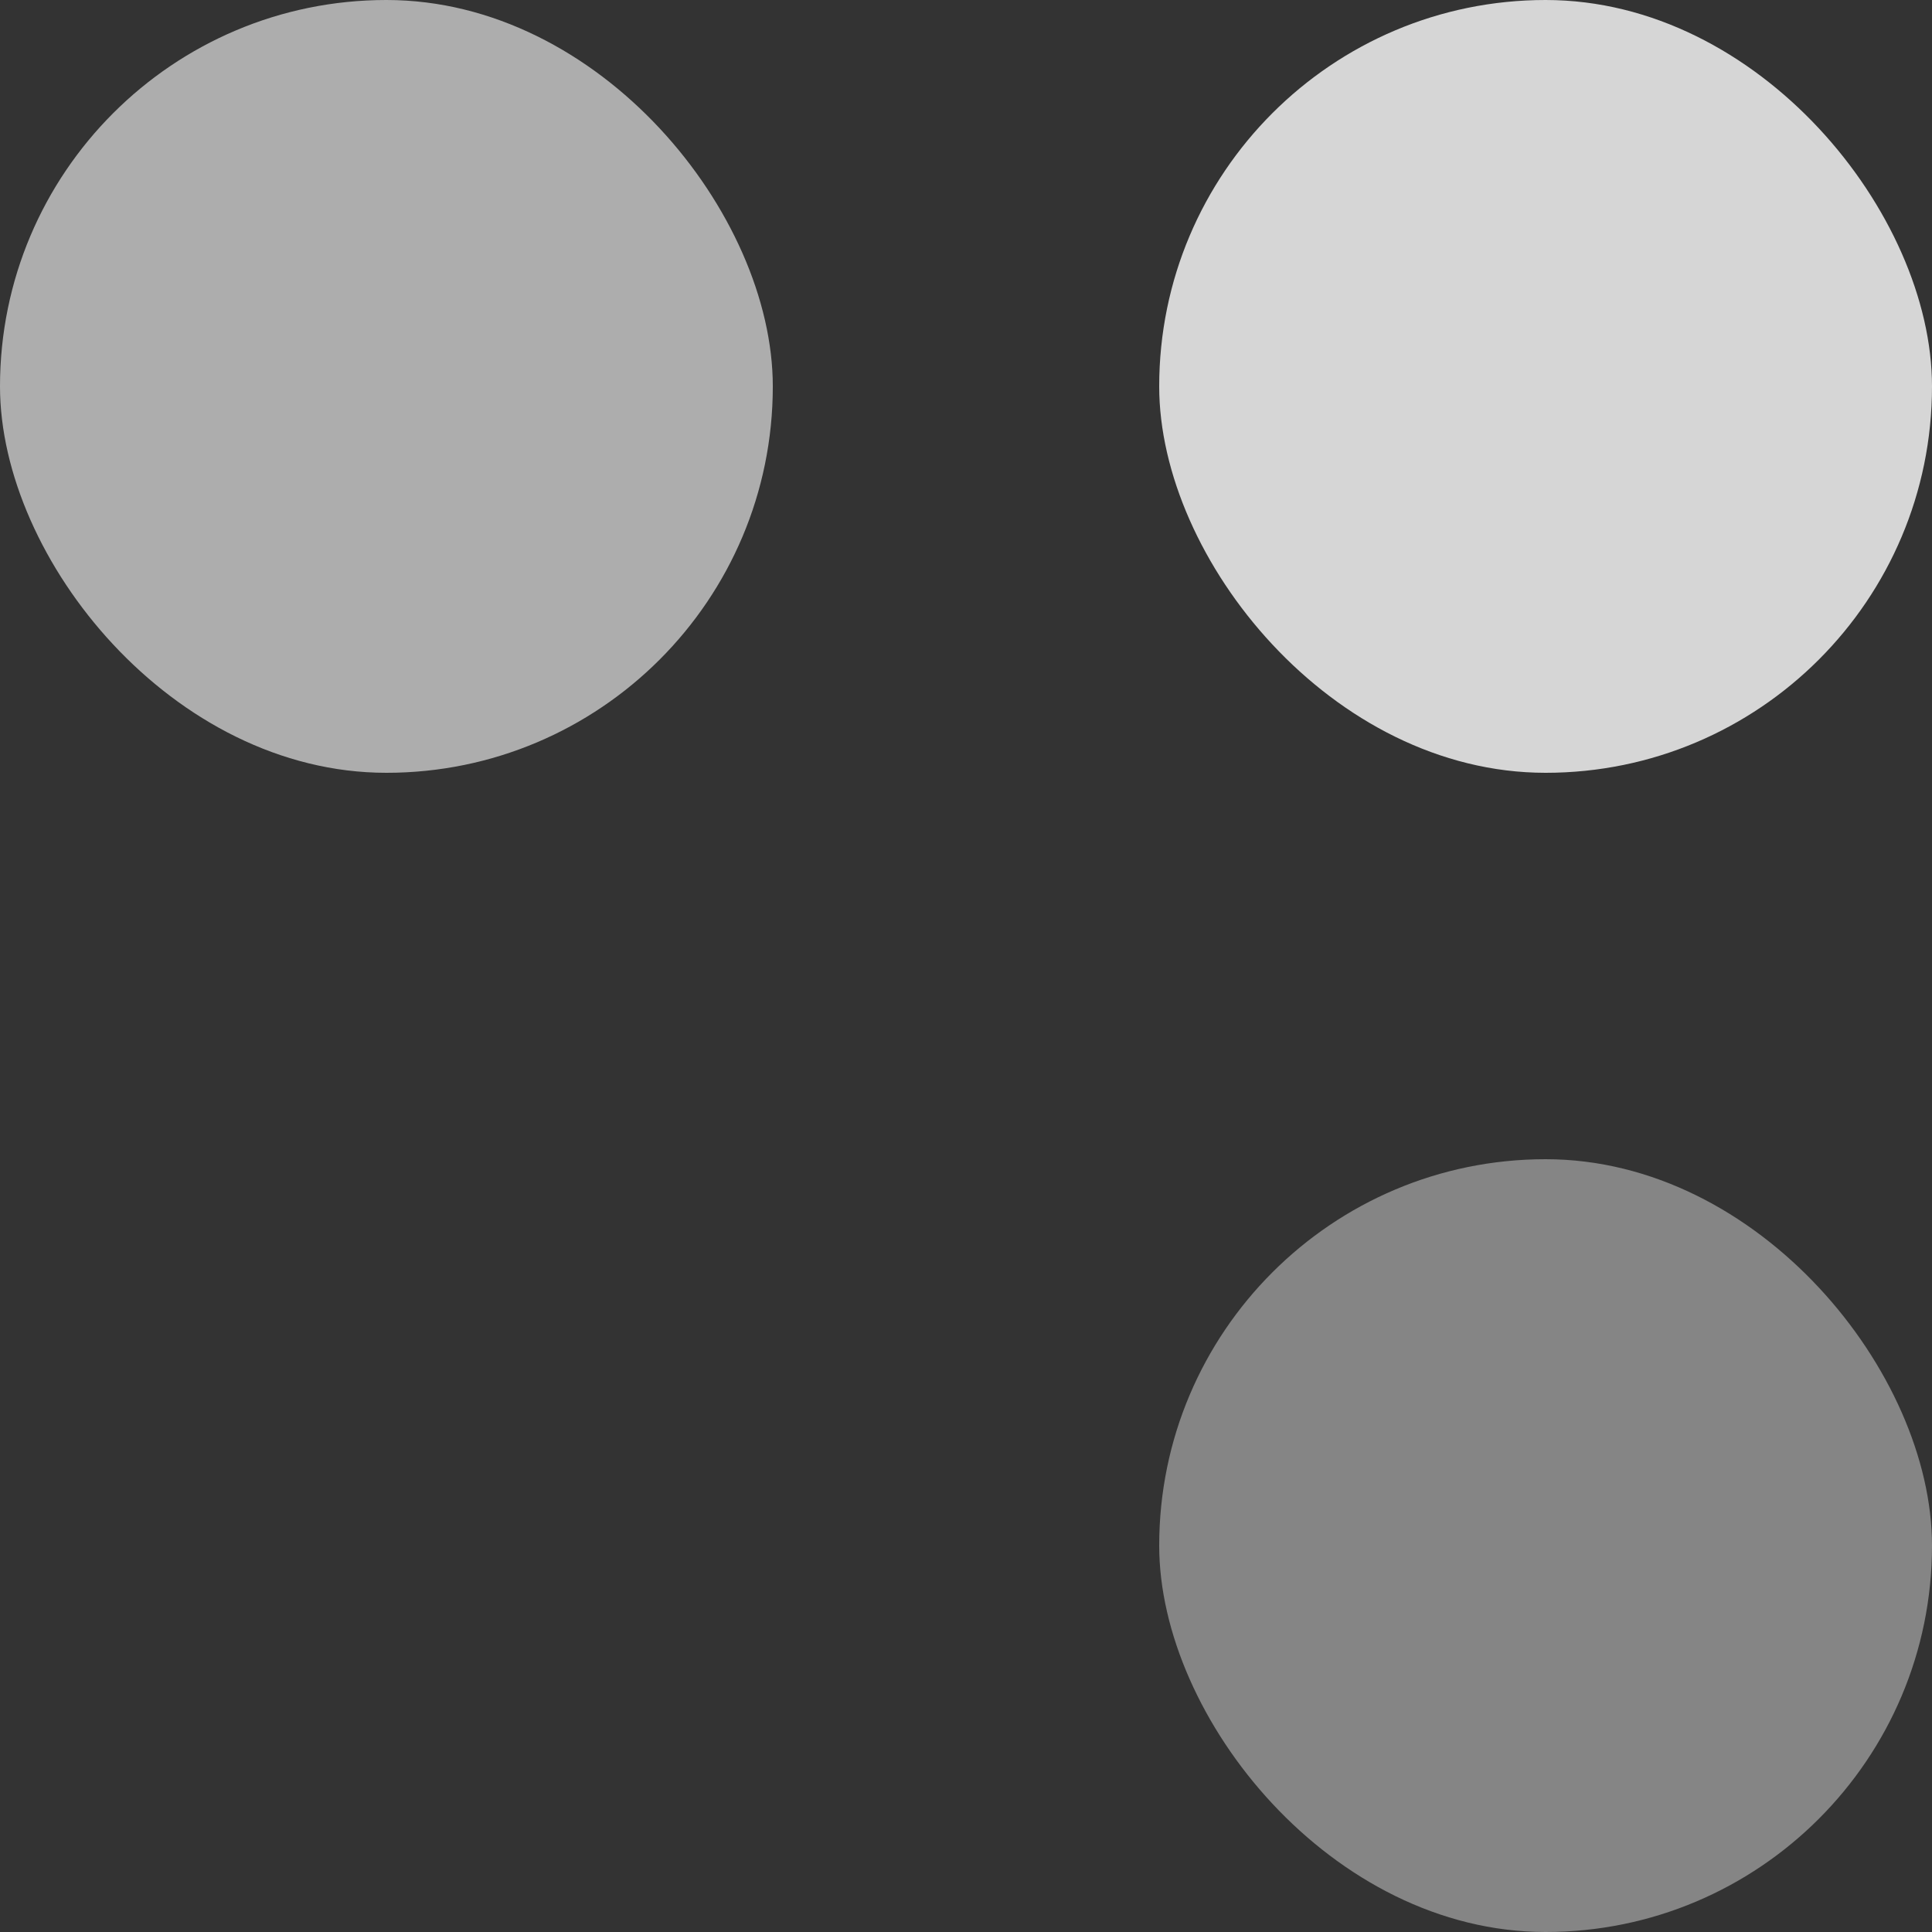
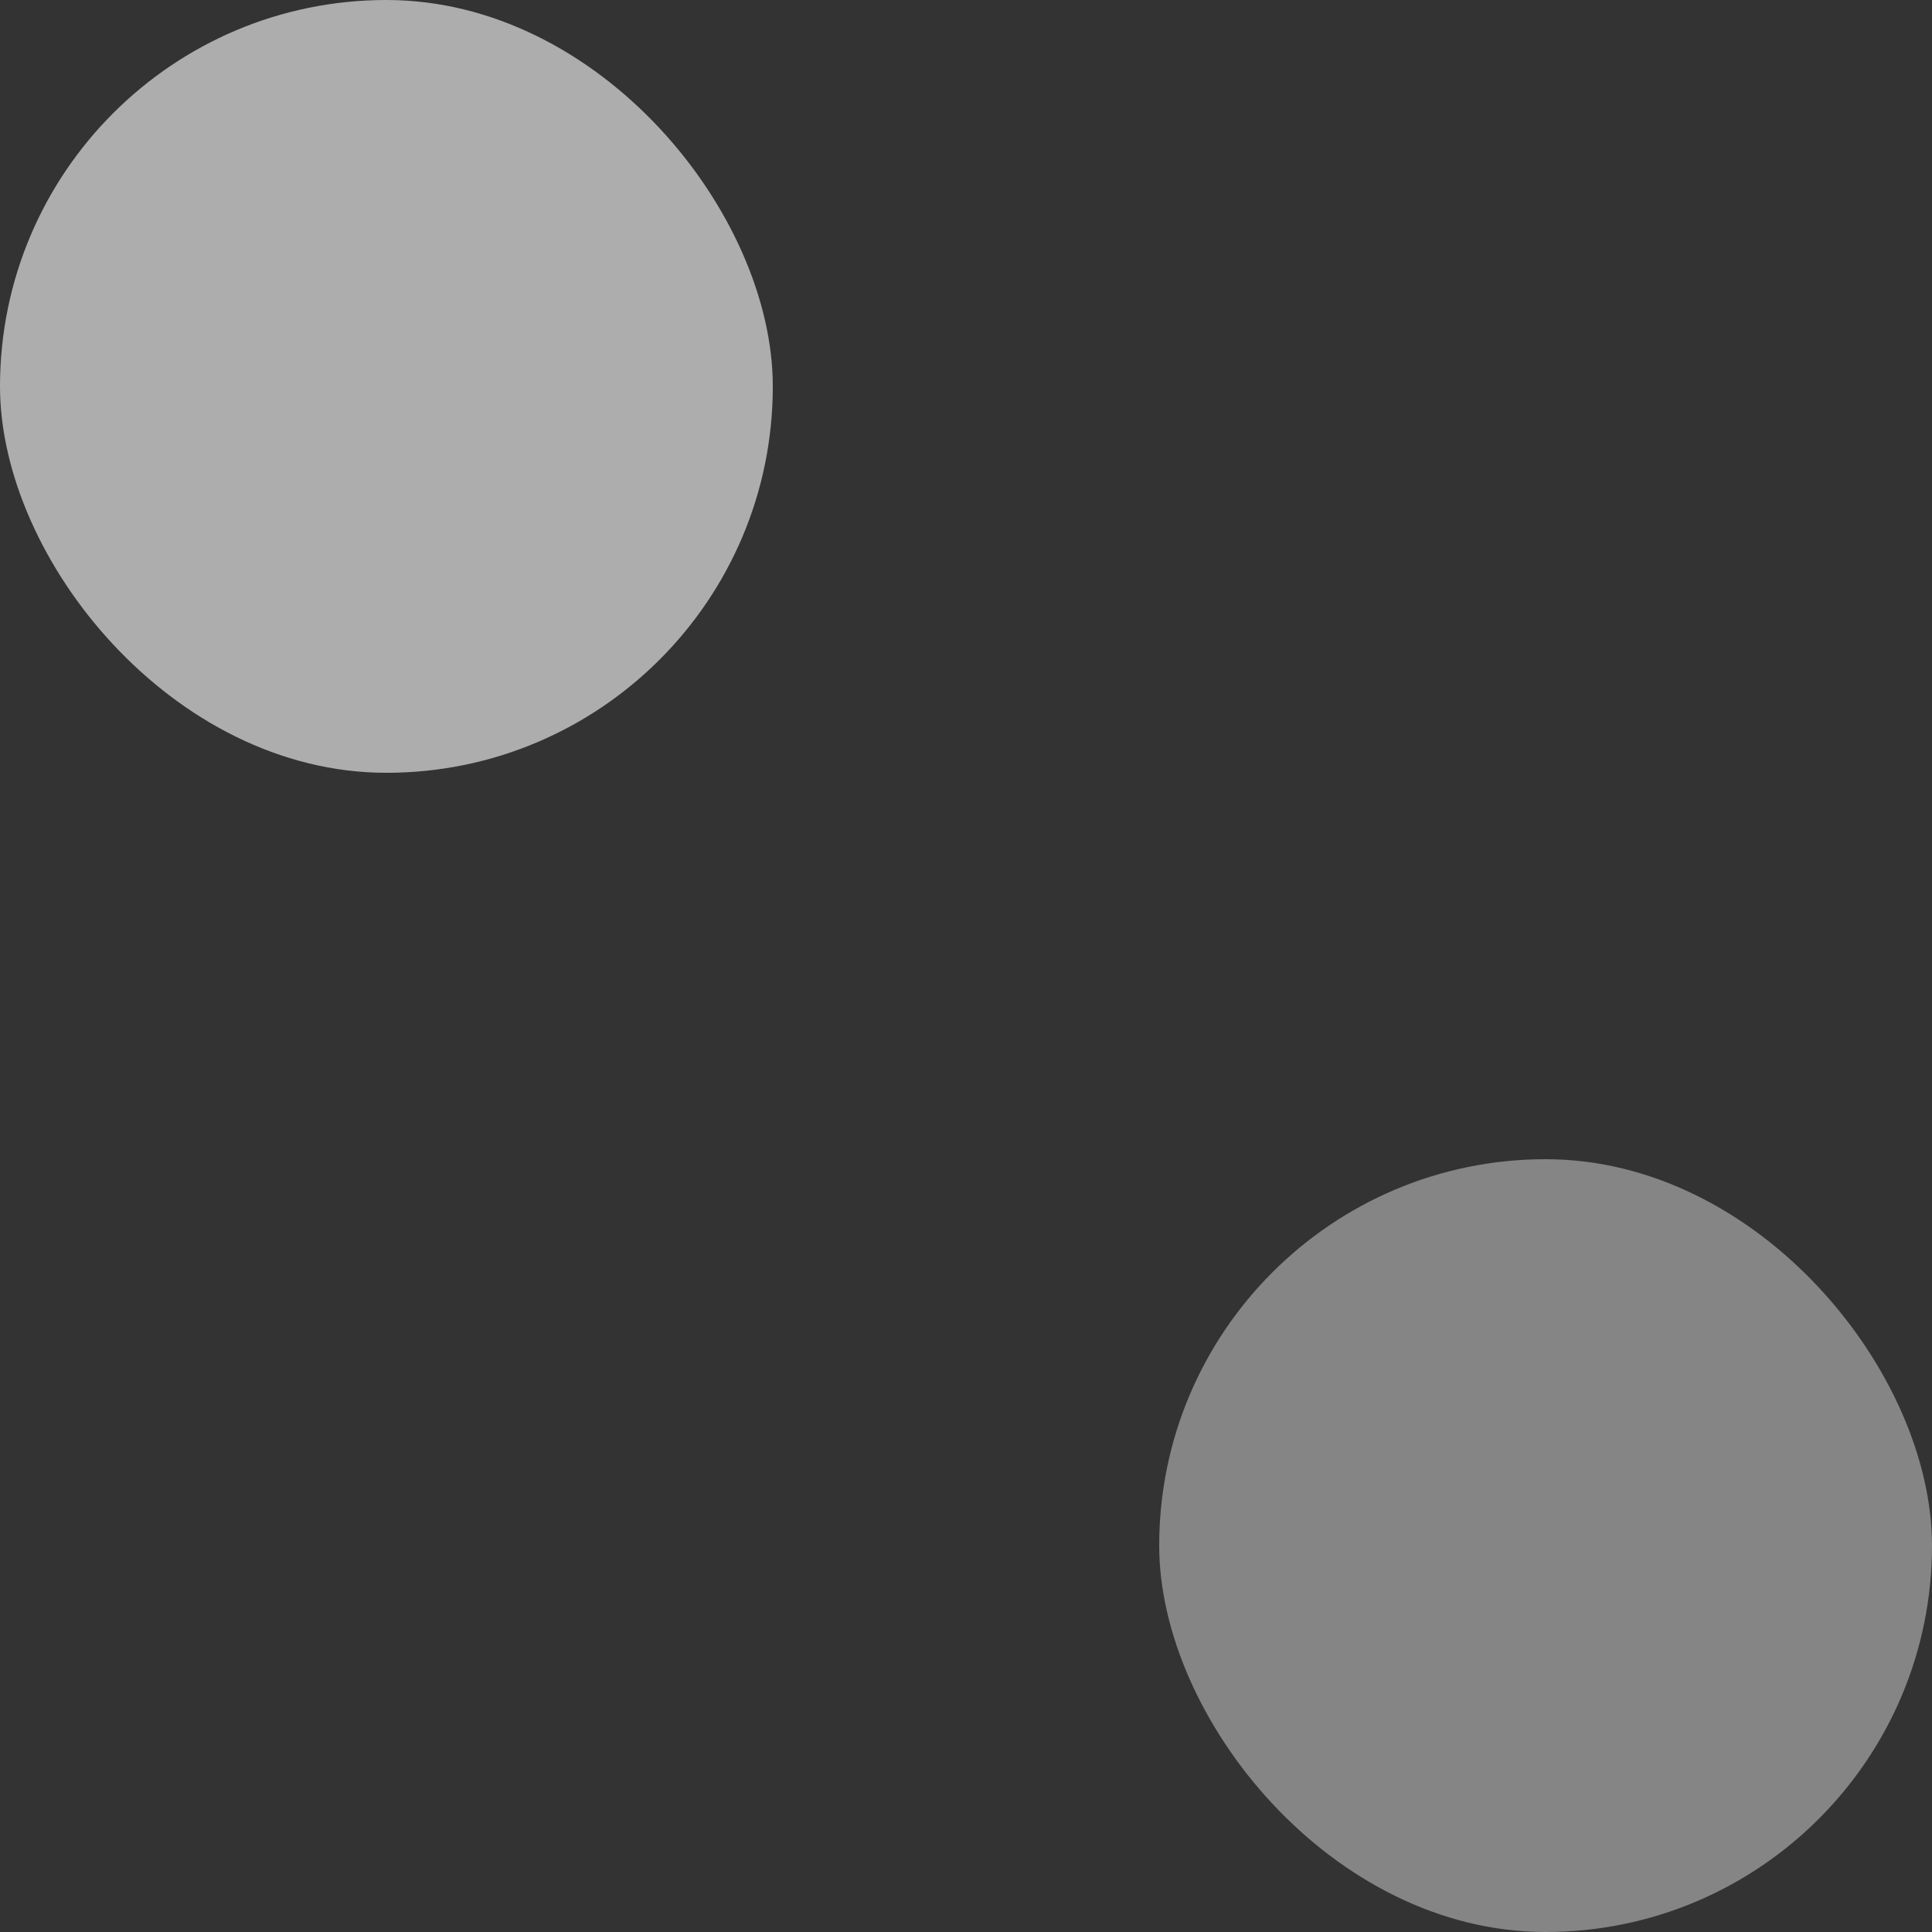
<svg xmlns="http://www.w3.org/2000/svg" width="50" height="50" viewBox="0 0 50 50" fill="none">
  <rect x="0" y="0" width="50" height="50" fill="#333333" stroke="none" />
-   <rect x="30" width="20" height="20" rx="10" fill="white" fill-opacity="0.8" />
  <rect x="30" y="30" width="20" height="20" rx="10" fill="white" fill-opacity="0.4" />
  <rect width="20" height="20" rx="10" fill="white" fill-opacity="0.6" />
</svg>